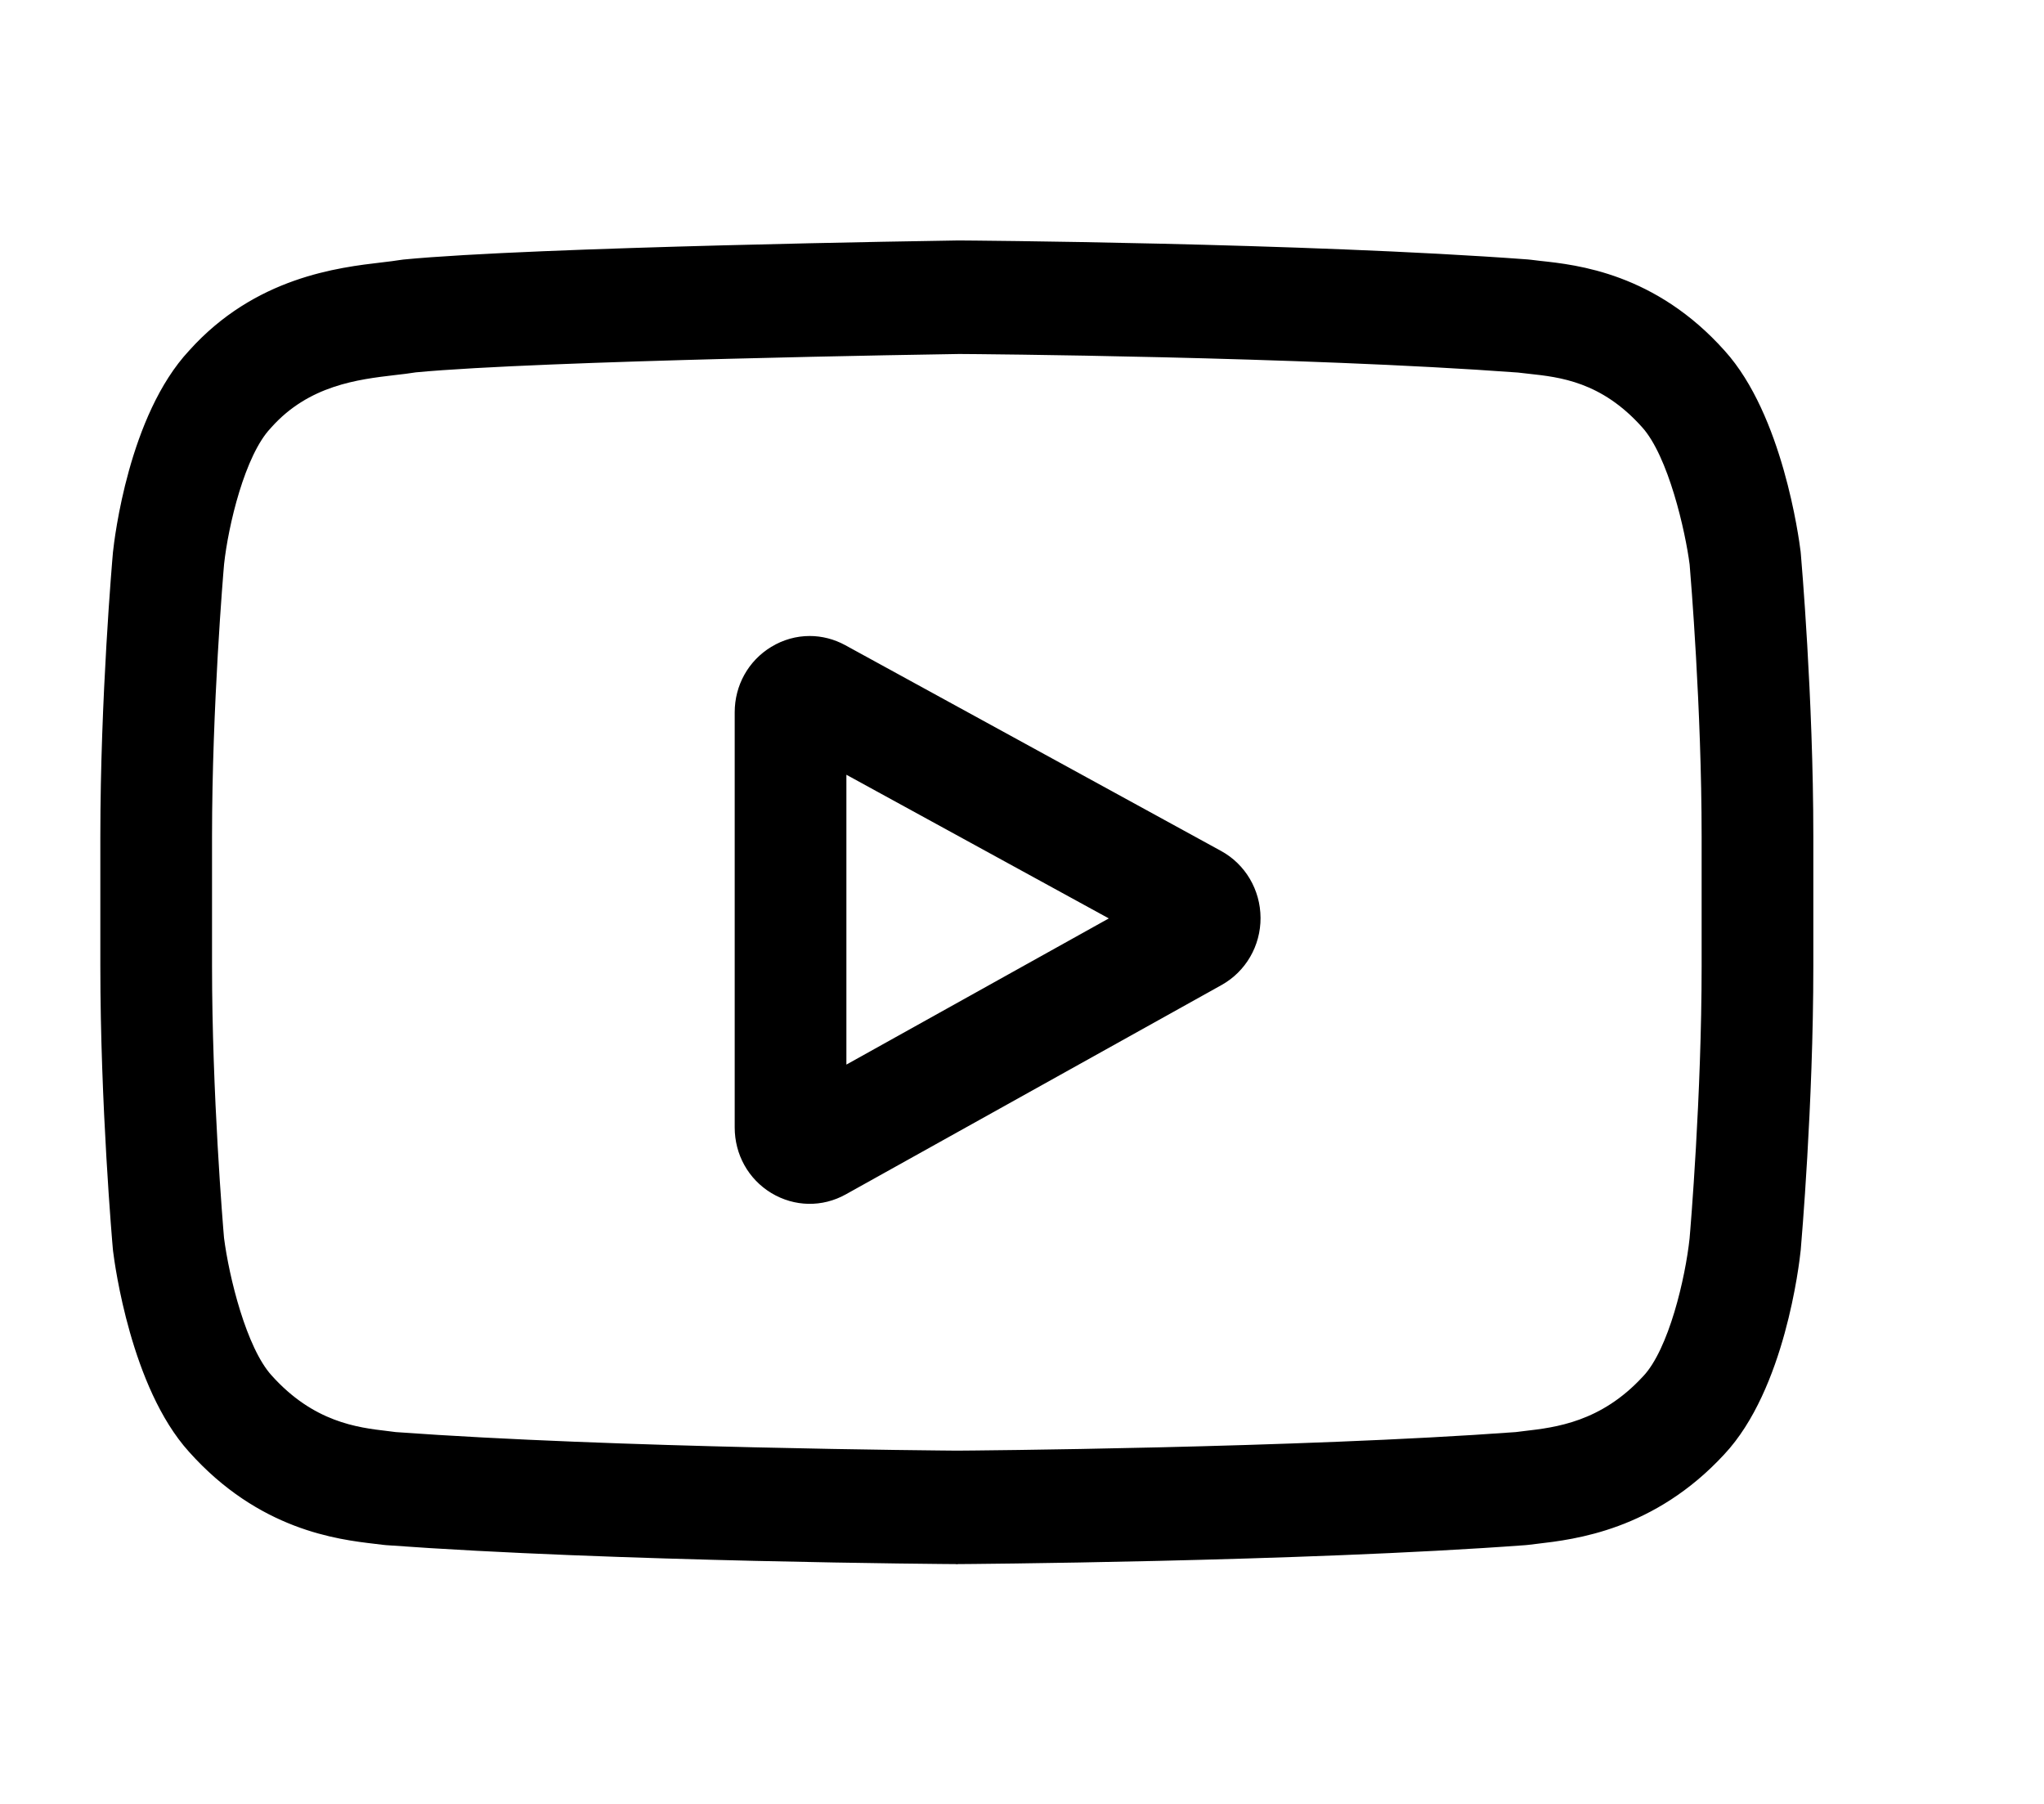
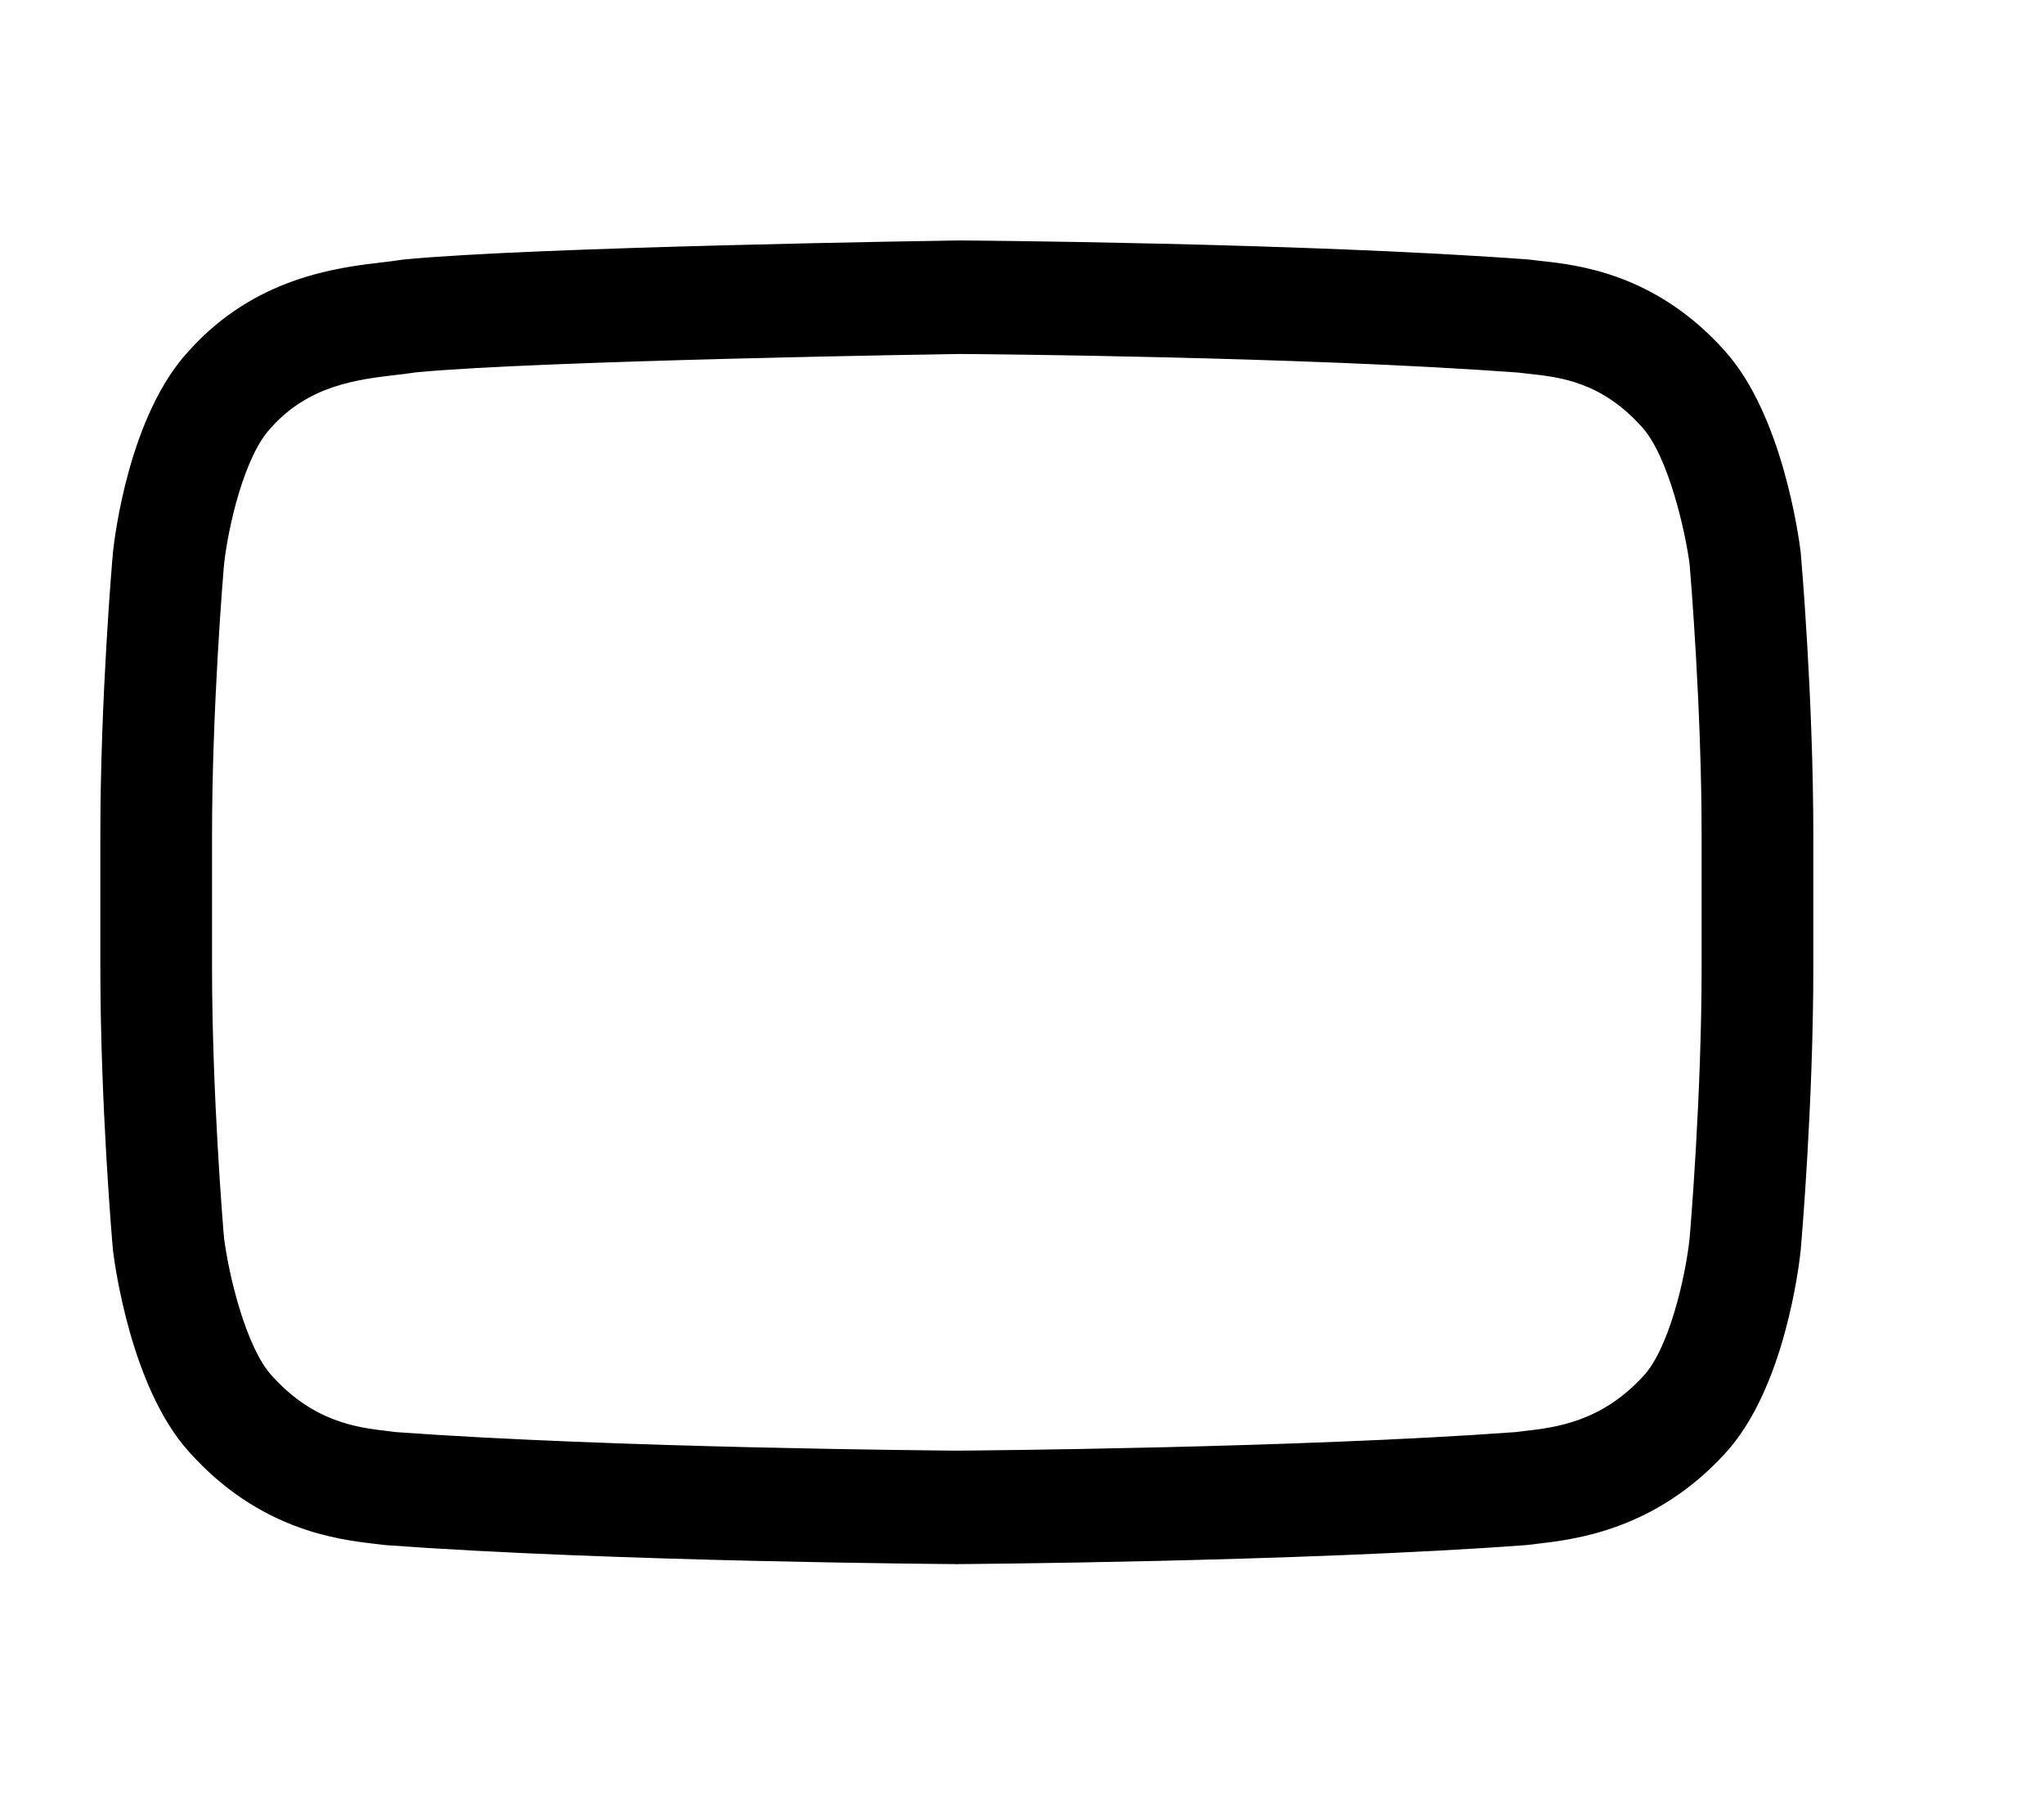
<svg xmlns="http://www.w3.org/2000/svg" width="34" height="30" viewBox="0 0 34 30" fill="none">
-   <path d="M20.271 16.294L14.02 19.776C13.661 19.976 13.236 19.968 12.883 19.756C12.531 19.543 12.321 19.167 12.321 18.75V11.847C12.321 11.432 12.53 11.057 12.88 10.844C13.062 10.733 13.265 10.677 13.468 10.677C13.654 10.677 13.841 10.724 14.013 10.818L20.264 14.24C20.635 14.443 20.866 14.835 20.868 15.265C20.87 15.694 20.641 16.088 20.271 16.294ZM13.979 12.716V17.875L18.651 15.273L13.979 12.716Z" fill="black" stroke="black" stroke-width="0.2" />
  <path d="M29.855 20.764L29.854 20.777C29.83 21.009 29.591 23.071 28.607 24.12C27.468 25.353 26.178 25.503 25.557 25.575C25.506 25.581 25.459 25.586 25.417 25.592L25.367 25.597C21.627 25.874 15.977 25.912 15.921 25.912L15.916 25.913L15.911 25.912C15.854 25.912 10.205 25.874 6.431 25.597L6.381 25.592C6.341 25.587 6.297 25.582 6.249 25.576C5.635 25.504 4.358 25.354 3.217 24.076C2.279 23.038 2.008 21.02 1.98 20.794L1.977 20.764C1.968 20.668 1.769 18.371 1.769 16.066V13.911C1.769 11.605 1.968 9.309 1.977 9.212L1.978 9.198C2.002 8.97 2.24 6.946 3.221 5.897C4.291 4.704 5.644 4.547 6.372 4.462C6.487 4.448 6.586 4.437 6.654 4.425L6.719 4.416C8.879 4.206 15.651 4.103 15.938 4.099L15.947 4.099L15.955 4.099C16.012 4.099 21.661 4.137 25.401 4.414L25.451 4.419C25.498 4.426 25.551 4.431 25.609 4.438C26.219 4.503 27.489 4.64 28.615 5.901C29.553 6.939 29.824 8.957 29.852 9.183L29.855 9.213C29.863 9.309 30.063 11.605 30.063 13.911V16.066C30.063 18.371 29.863 20.667 29.855 20.764ZM28.405 13.911C28.405 11.777 28.222 9.58 28.205 9.378C28.134 8.822 27.848 7.546 27.391 7.04C26.687 6.251 25.963 6.173 25.434 6.116C25.371 6.109 25.311 6.102 25.258 6.096C21.64 5.829 16.204 5.788 15.954 5.787C15.673 5.791 9 5.895 6.906 6.093C6.799 6.111 6.683 6.124 6.561 6.138C5.941 6.211 5.093 6.31 4.44 7.04L4.425 7.057C3.976 7.533 3.698 8.727 3.628 9.371C3.614 9.524 3.427 11.747 3.427 13.911V16.066C3.427 18.197 3.609 20.392 3.627 20.598C3.711 21.253 4.002 22.452 4.44 22.937C5.167 23.75 5.932 23.84 6.439 23.899C6.487 23.905 6.532 23.91 6.574 23.916C10.245 24.183 15.719 24.223 15.916 24.225C16.112 24.224 21.585 24.183 25.223 23.916C25.268 23.91 25.317 23.904 25.369 23.898C25.89 23.838 26.677 23.746 27.4 22.962L27.407 22.955C27.856 22.479 28.134 21.264 28.204 20.606C28.217 20.462 28.405 18.234 28.405 16.066V13.911Z" fill="black" stroke="black" stroke-width="0.2" />
</svg>